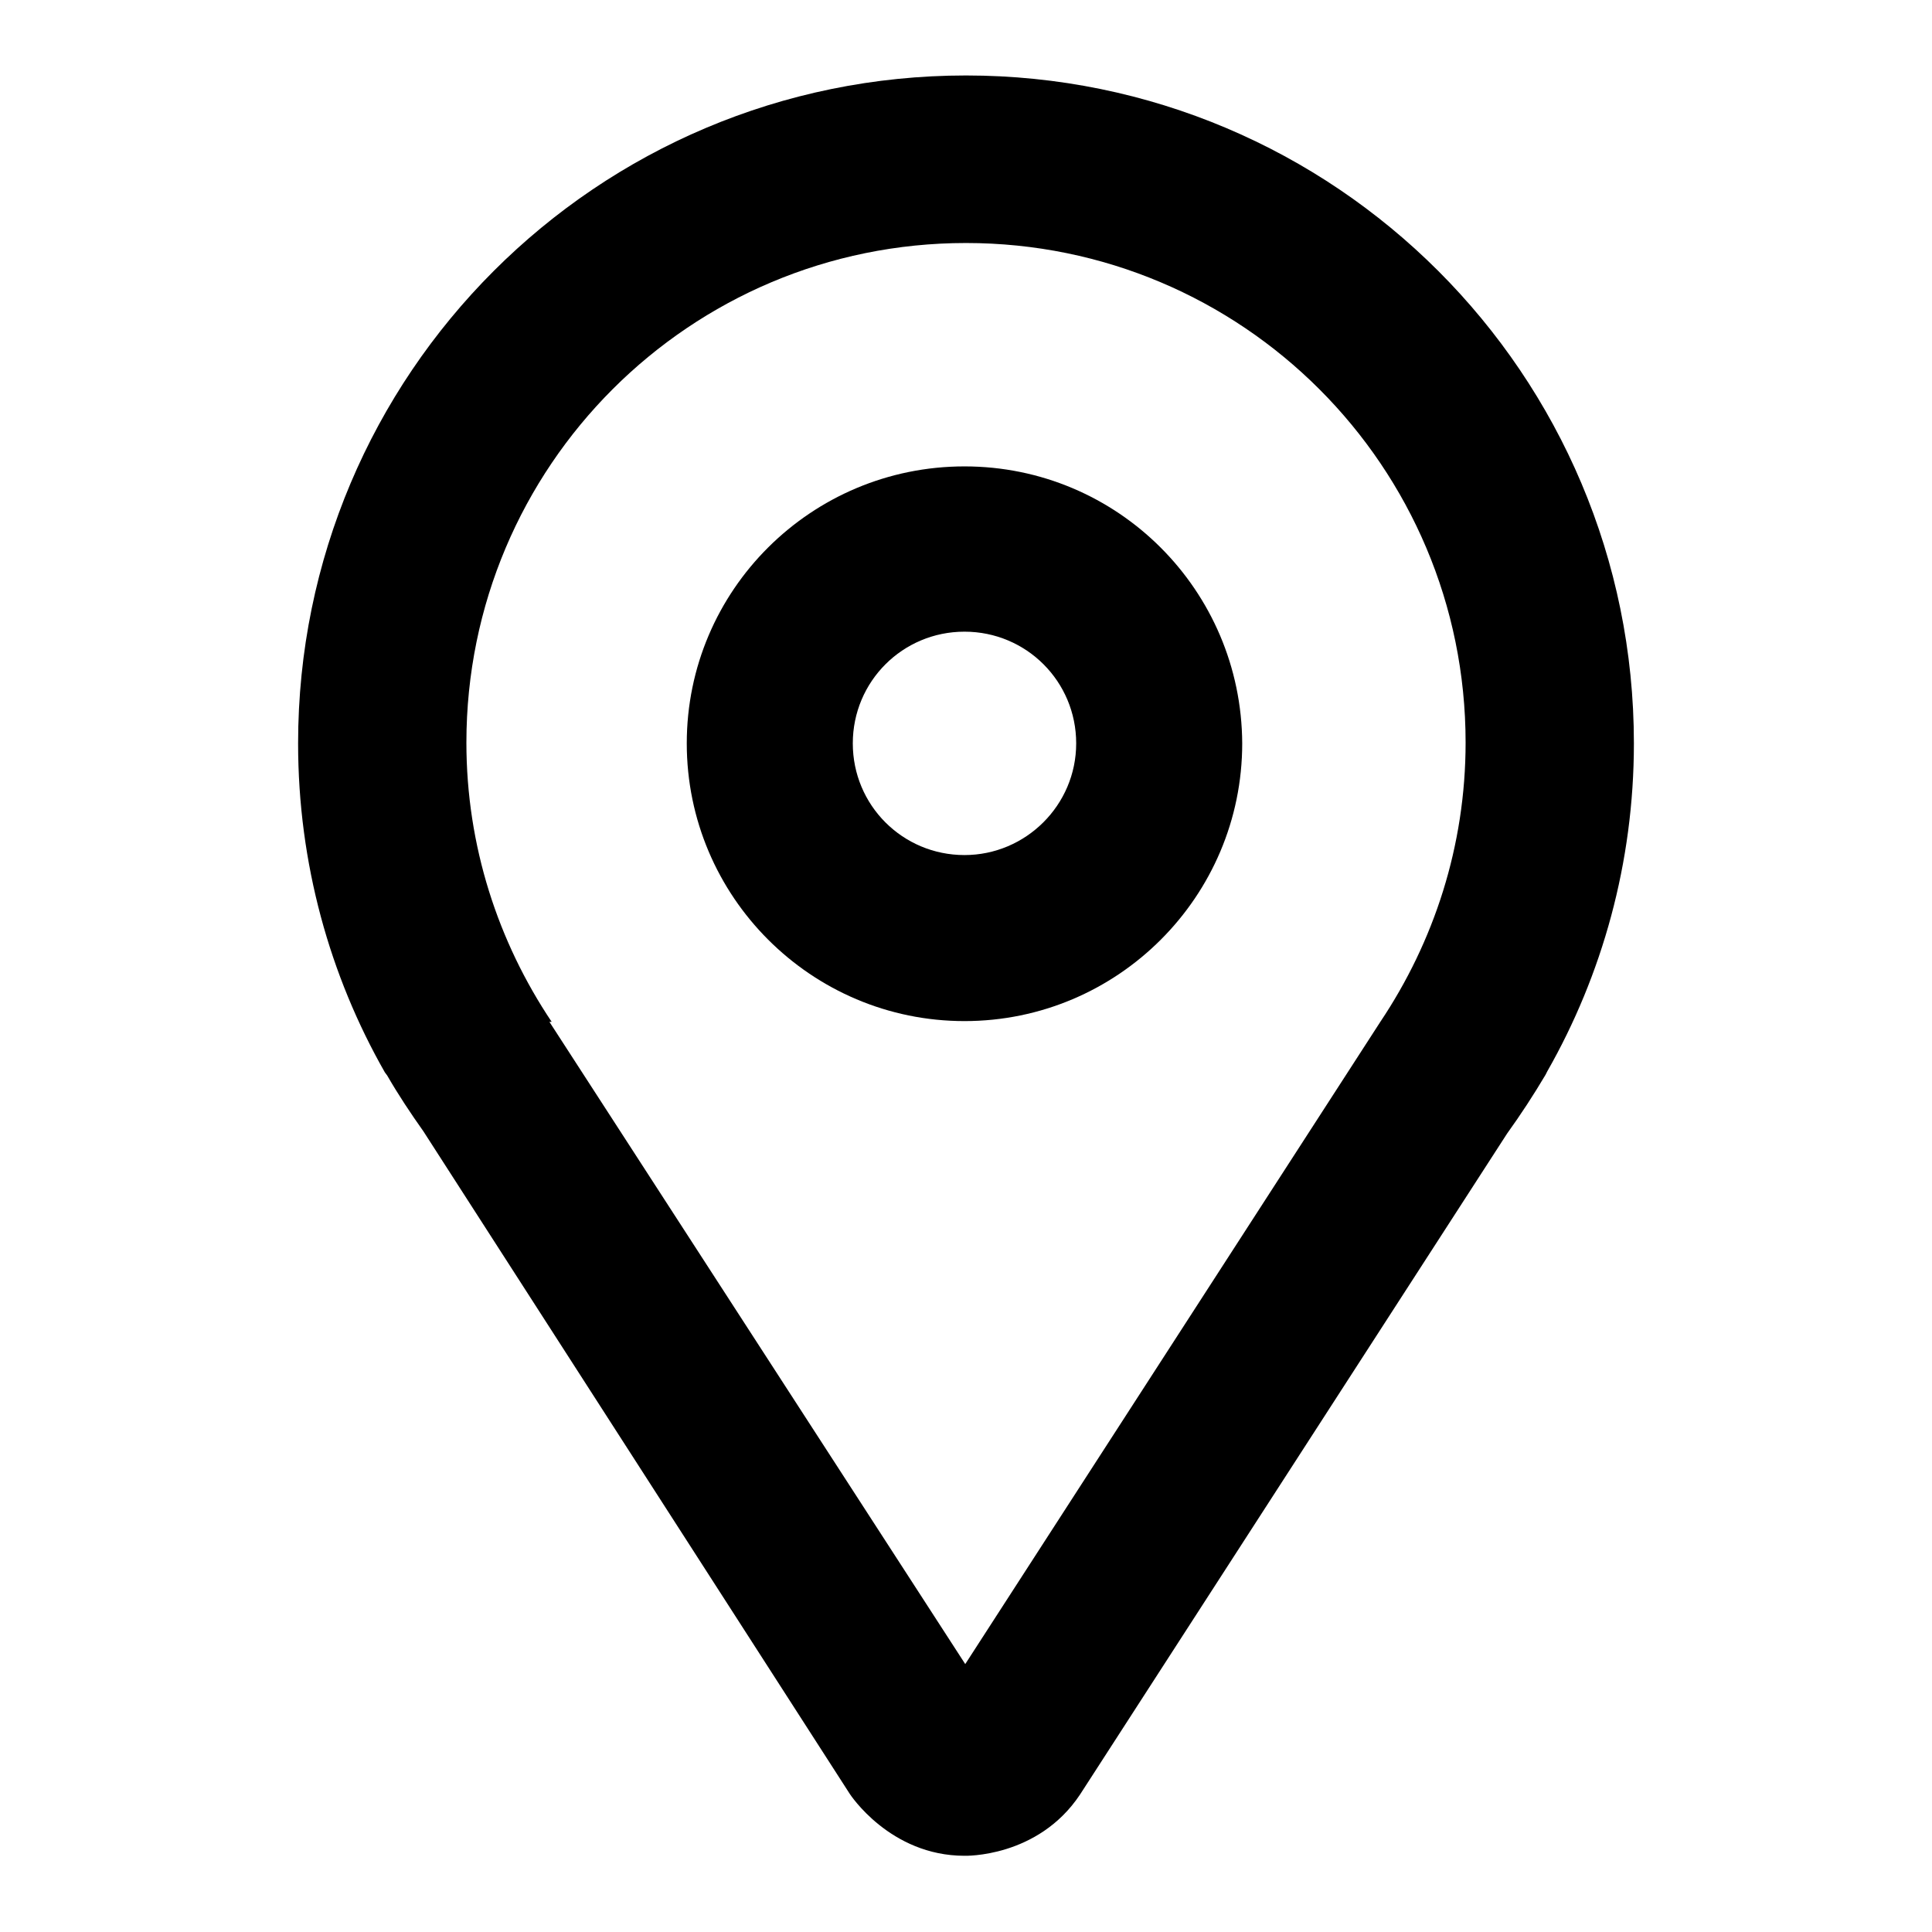
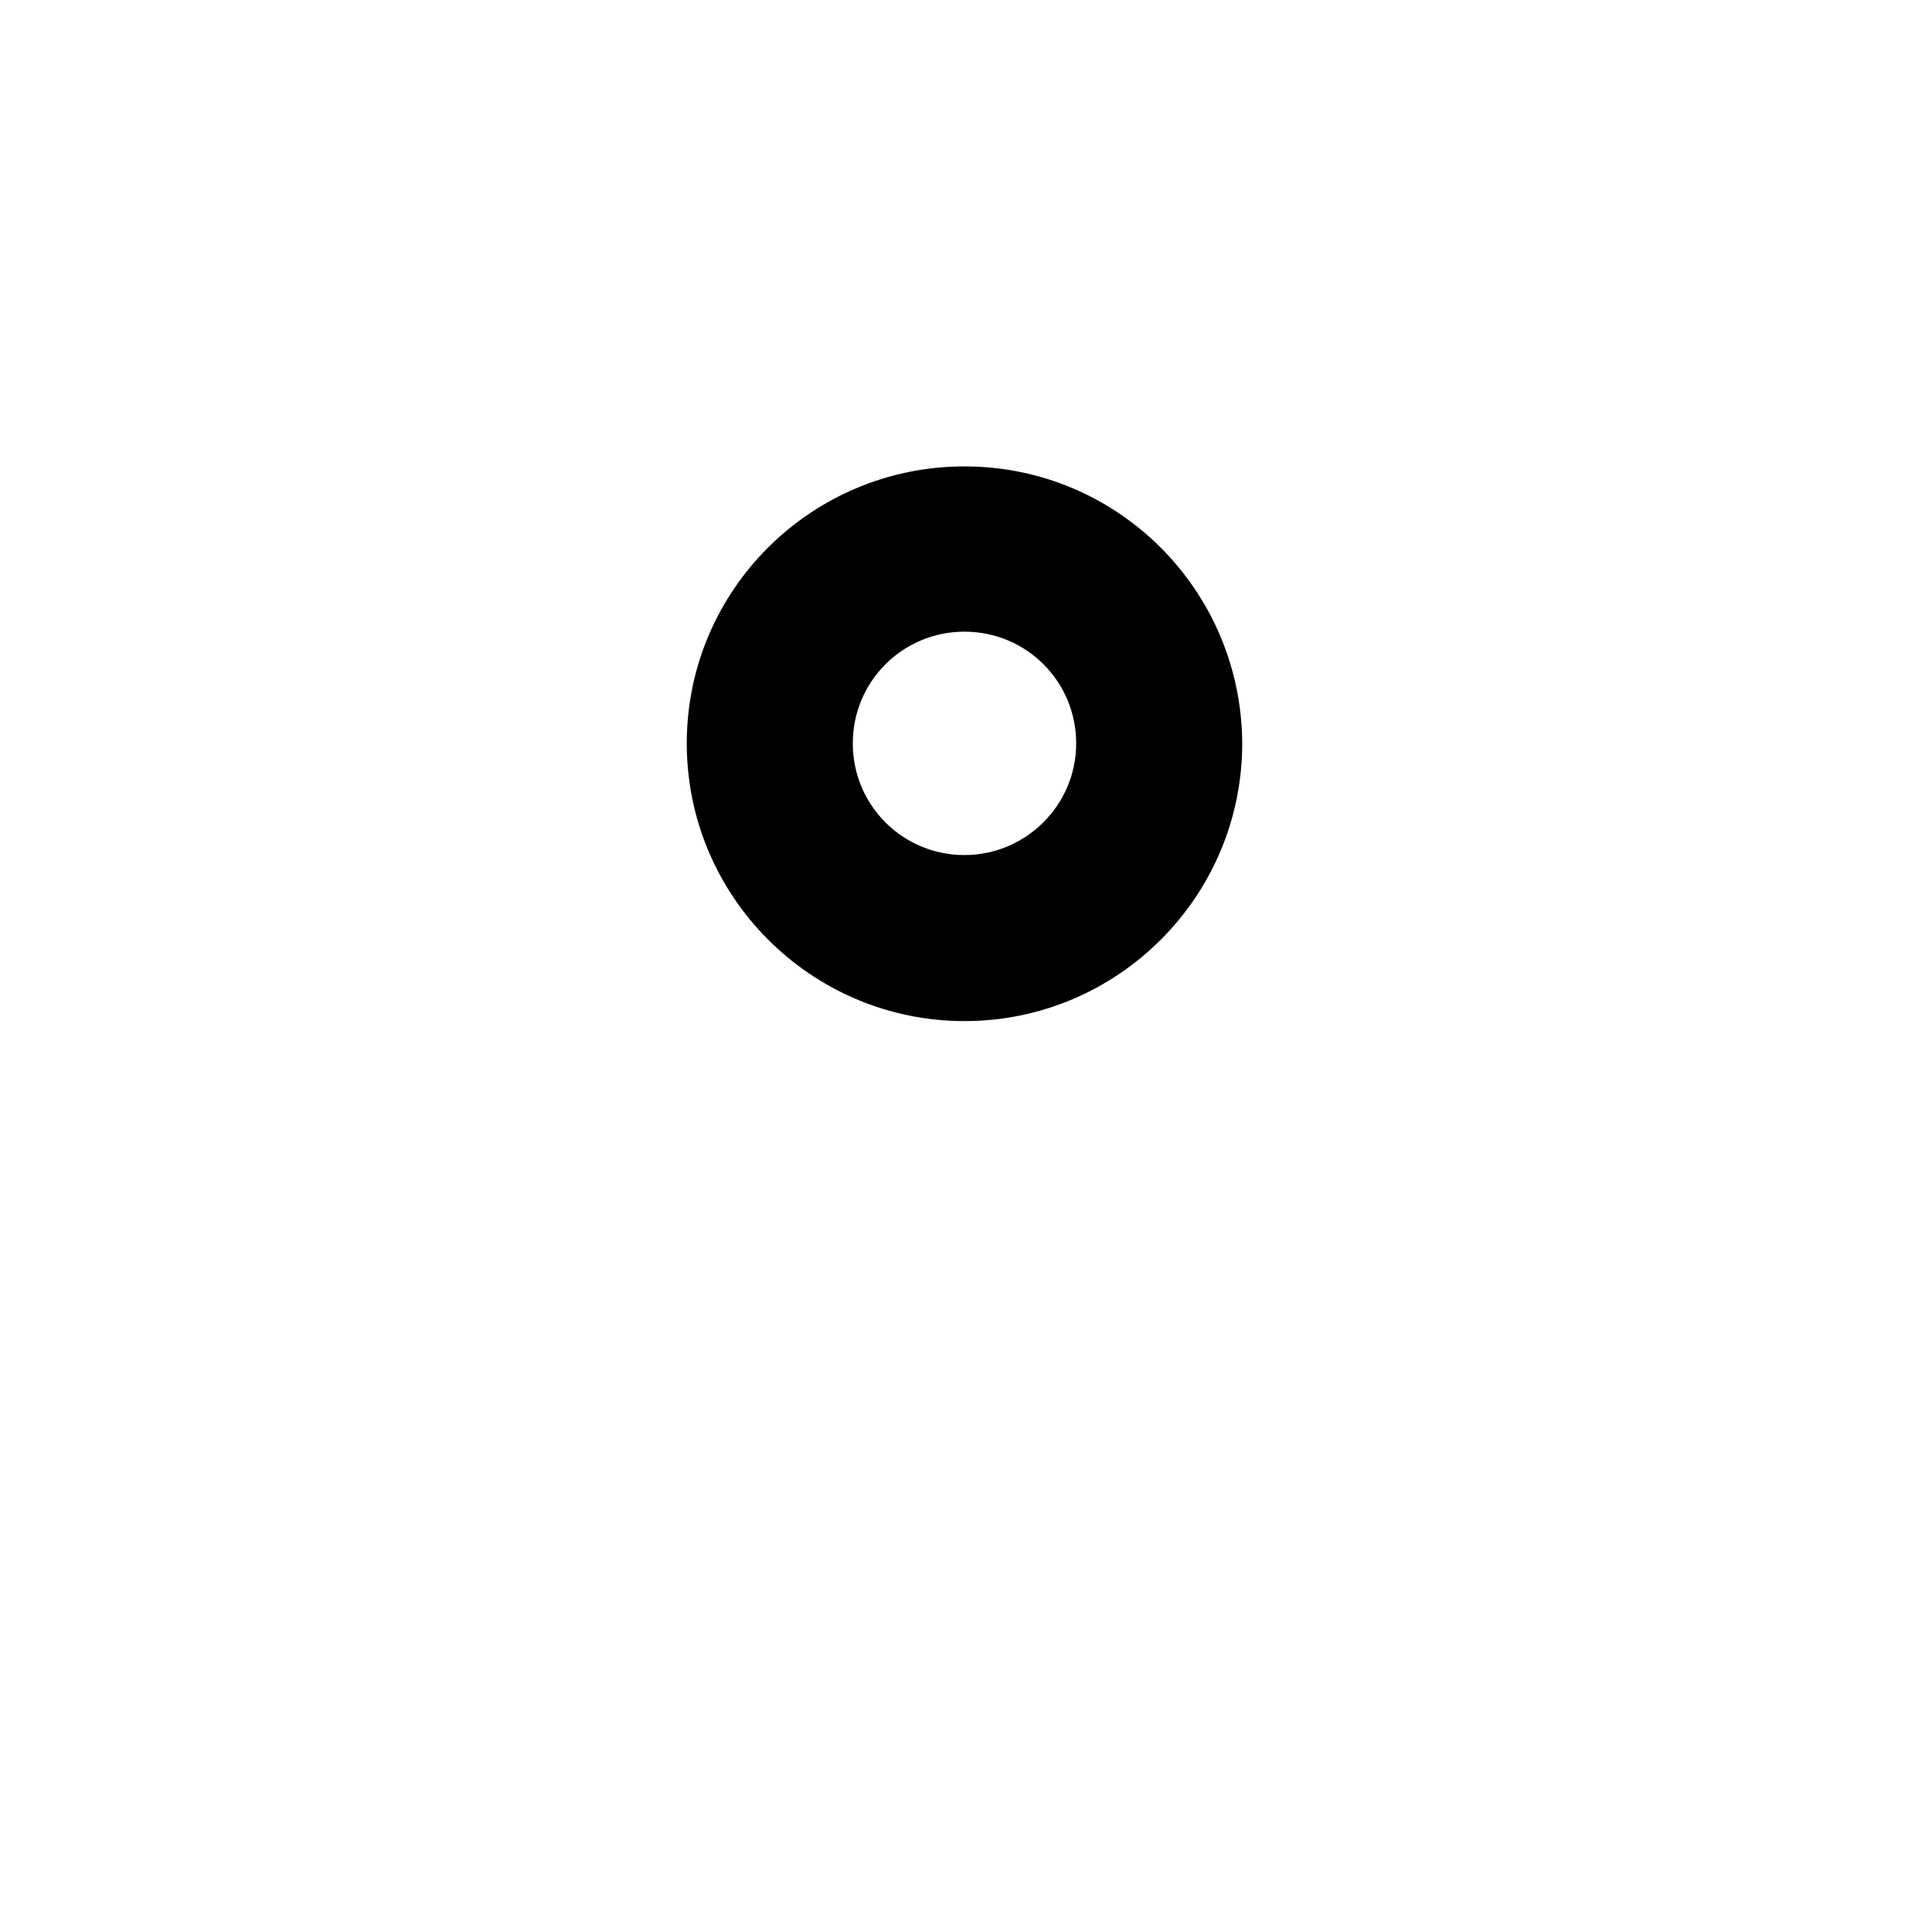
<svg xmlns="http://www.w3.org/2000/svg" version="1.1" x="0px" y="0px" viewBox="0 0 256 256" enable-background="new 0 0 256 256" xml:space="preserve">
  <g>
    <g>
-       <path fill="#000000" d="M216.5,98.5c0-48.9-39.6-88.5-88.5-88.5c-48.9,0-88.5,39.6-88.5,88.5c0,15.9,4.2,30.8,11.5,43.6h0l0.3,0.4c1.5,2.6,3.1,5,4.8,7.4l56.5,87.8c0,0,5.3,8.2,15.2,8.2c0,0,9.7,0.3,15.3-8.1l56.6-87.6c1.8-2.5,3.5-5.1,5.1-7.8l0.2-0.4h0C212.3,129.2,216.5,114.3,216.5,98.5L216.5,98.5z M182.9,135.4l-55,85.1l-55.1-85.1h0.3c-7.1-10.6-11.3-23.3-11.3-37c0-36.6,29.6-66.2,66.2-66.2c36.6,0,66.2,29.6,66.2,66.2C194.2,112.1,190,124.8,182.9,135.4L182.9,135.4L182.9,135.4z" />
      <path fill="#000000" d="M127.8,61.8C107.5,61.8,91,78.2,91,98.5c0,20.3,16.5,36.8,36.8,36.8c20.3,0,36.8-16.5,36.8-36.8C164.5,78.2,148.1,61.8,127.8,61.8L127.8,61.8z M127.8,113.3c-8.2,0-14.8-6.6-14.8-14.8s6.6-14.8,14.8-14.8c8.2,0,14.8,6.6,14.8,14.8S135.9,113.3,127.8,113.3L127.8,113.3z" />
    </g>
  </g>
</svg>